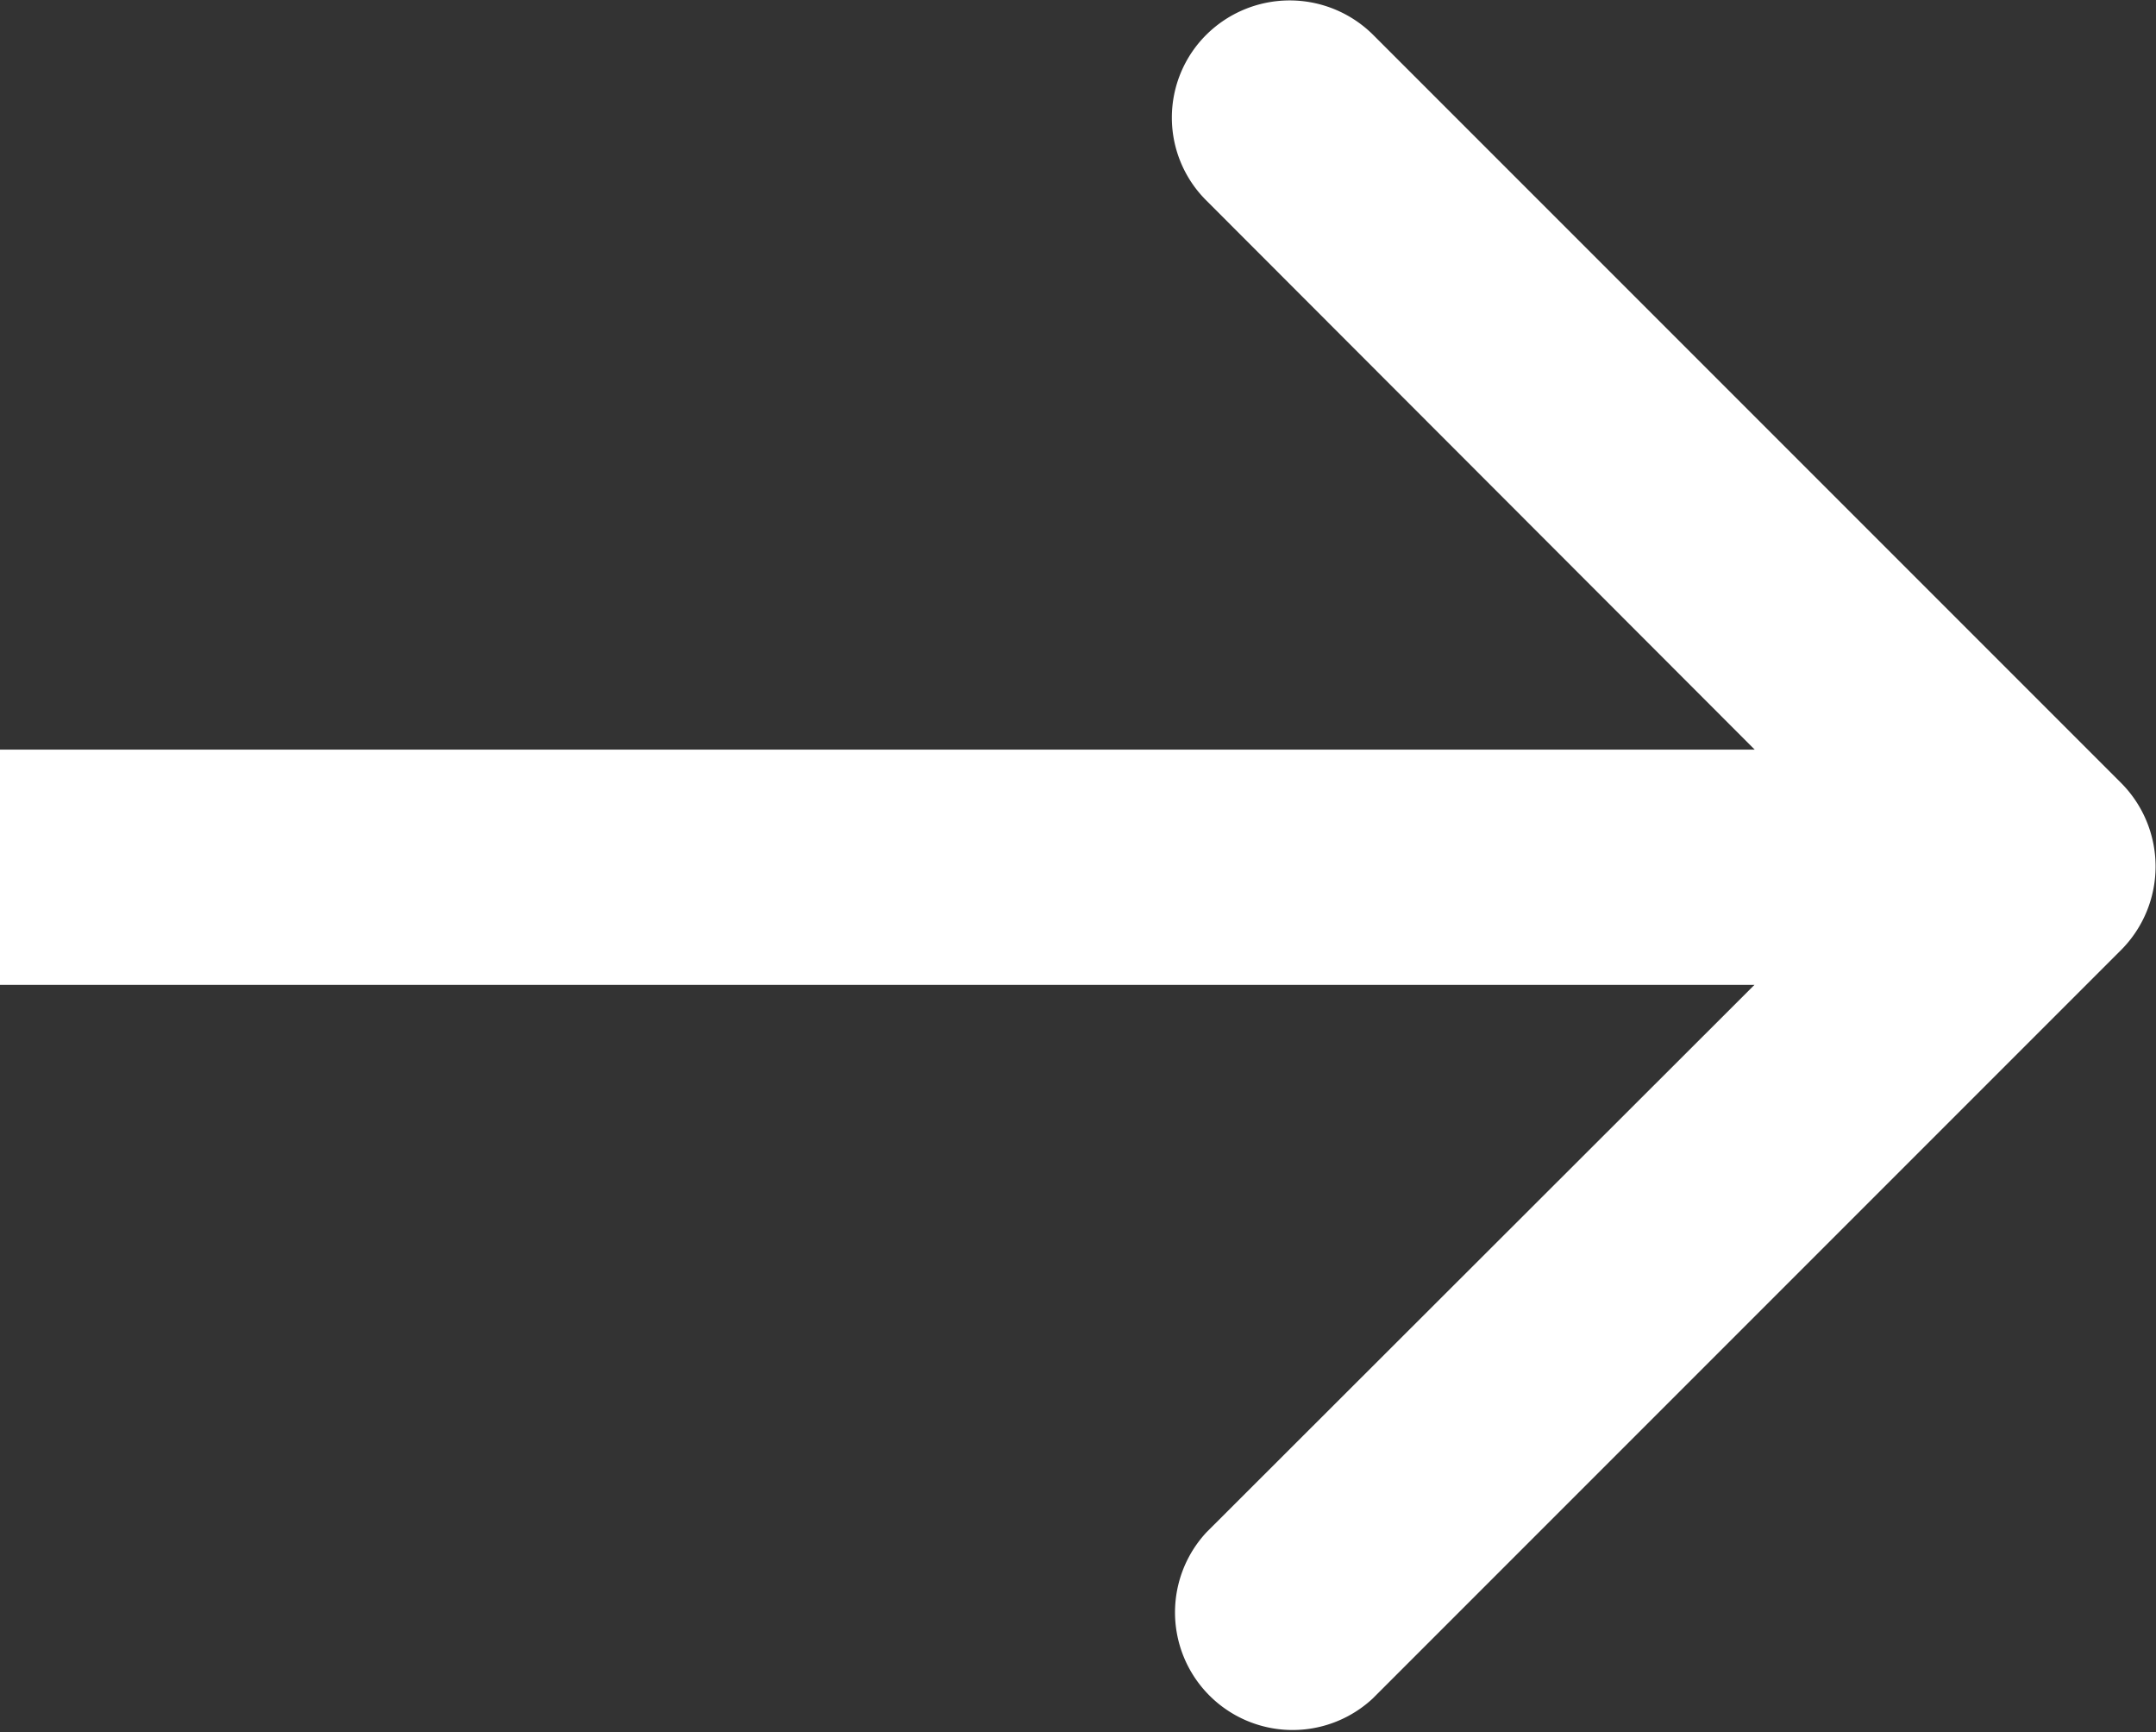
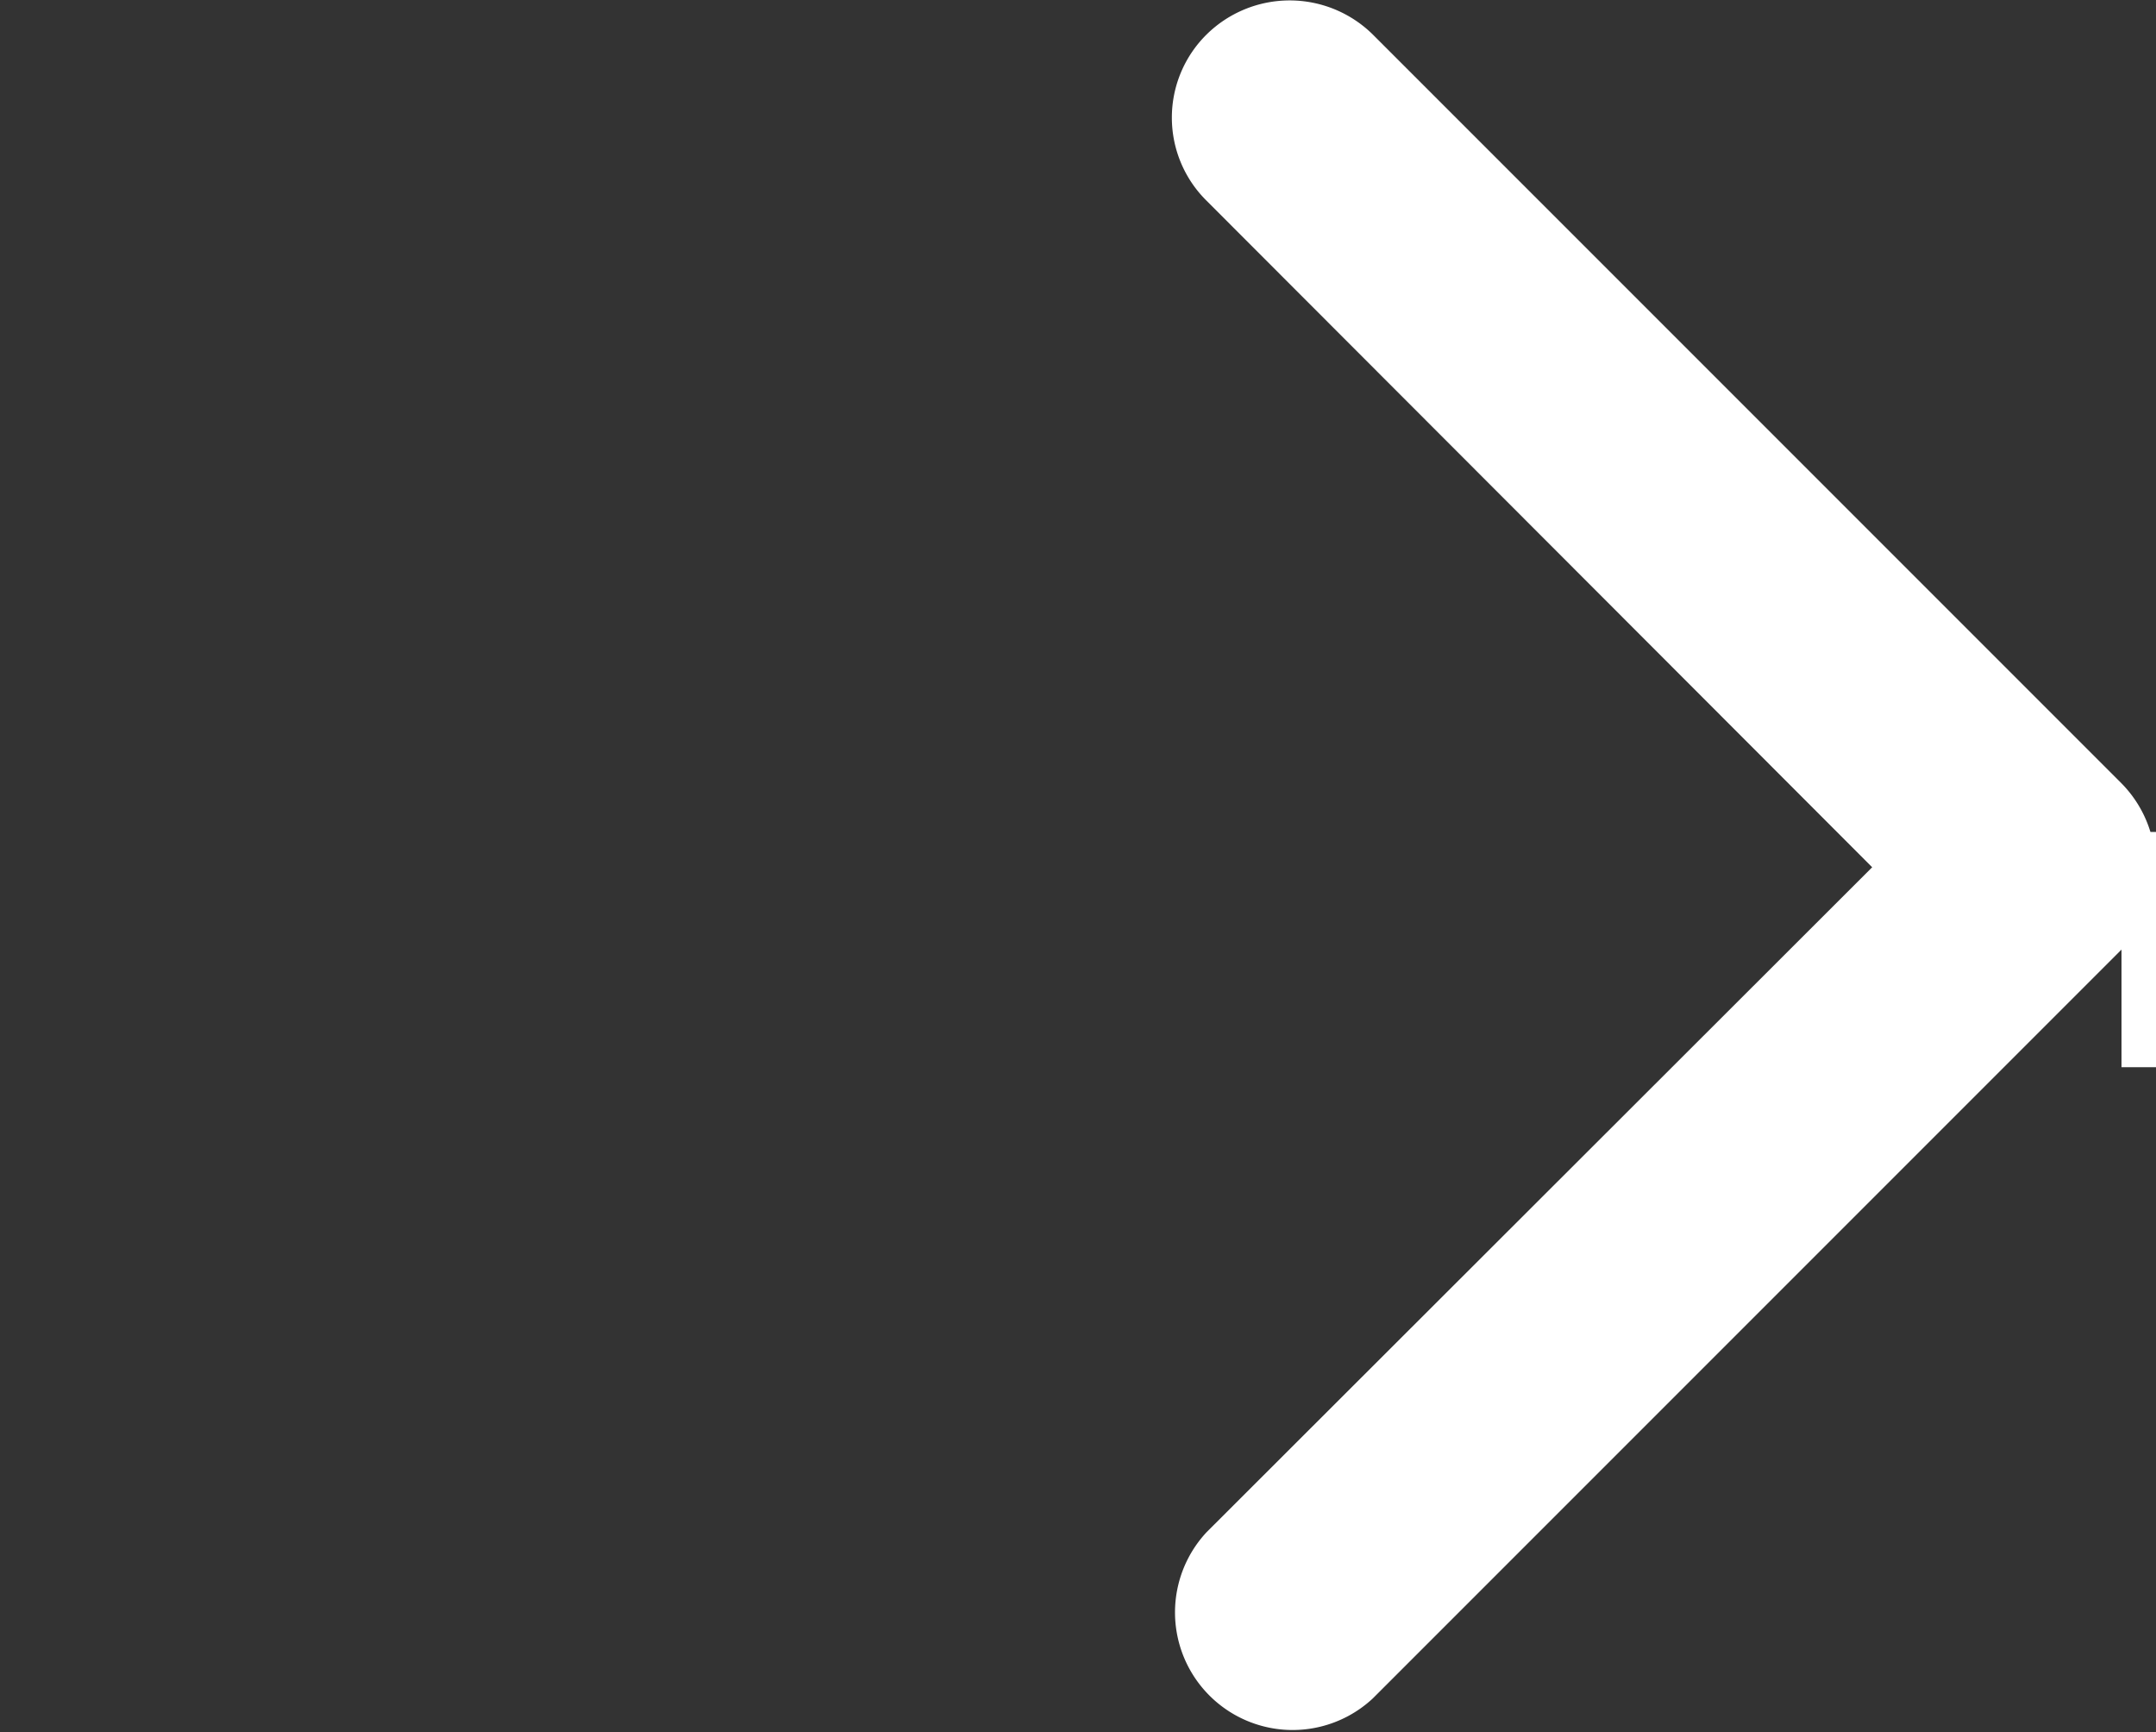
<svg xmlns="http://www.w3.org/2000/svg" id="레이어_1" data-name="레이어 1" viewBox="0 0 27.5 22.09">
  <rect x="0" y="0" width="27.5" height="22.09" fill="#333333" stroke="none" />
  <defs>
    <style>.cls-1{fill:#fff;}</style>
  </defs>
-   <path class="cls-1" d="M112.88,26.05a1.51,1.51,0,0,0,0-2.12l-9.55-9.55a1.51,1.51,0,0,0-2.12,0,1.49,1.49,0,0,0,0,2.12L109.7,25l-8.49,8.48a1.5,1.5,0,0,0,2.12,2.12ZM85.82,25v1.5h26v-3h-26Z" transform="translate(-85.82 -13.94)" />
+   <path class="cls-1" d="M112.88,26.05a1.51,1.51,0,0,0,0-2.12l-9.55-9.55a1.51,1.51,0,0,0-2.12,0,1.49,1.49,0,0,0,0,2.12L109.7,25l-8.49,8.48a1.5,1.5,0,0,0,2.12,2.12Zv1.5h26v-3h-26Z" transform="translate(-85.82 -13.94)" />
</svg>